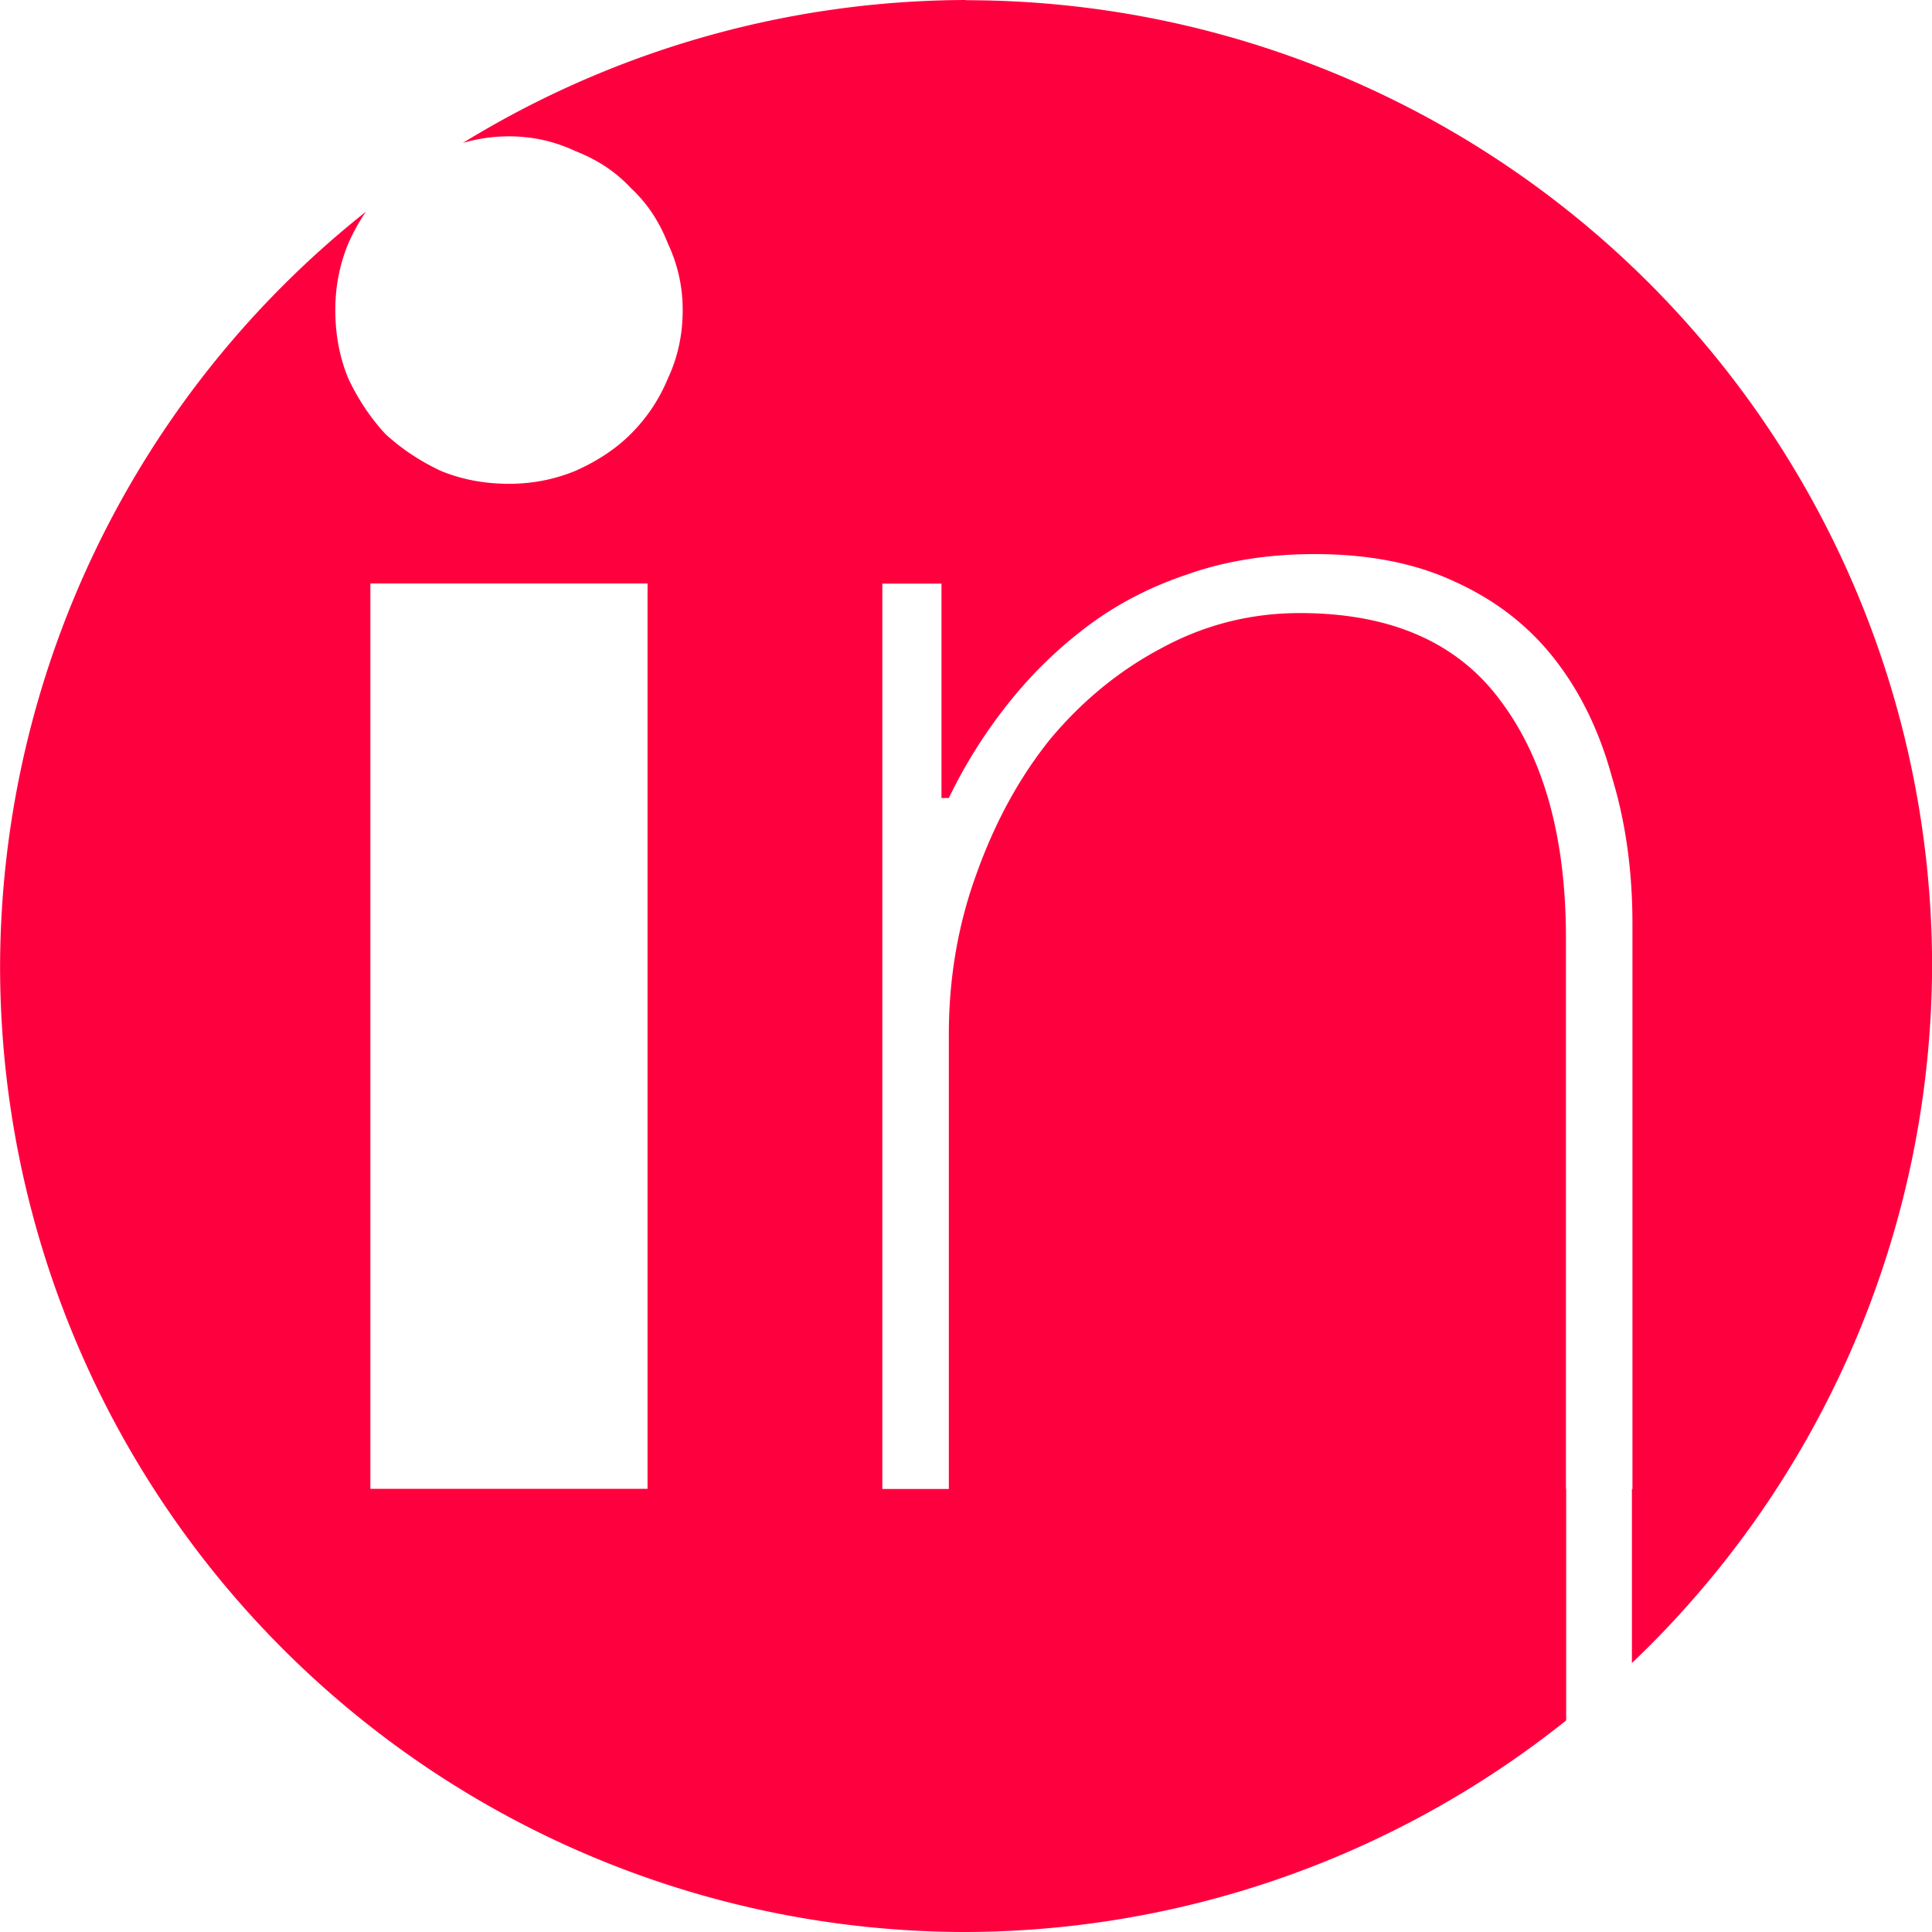
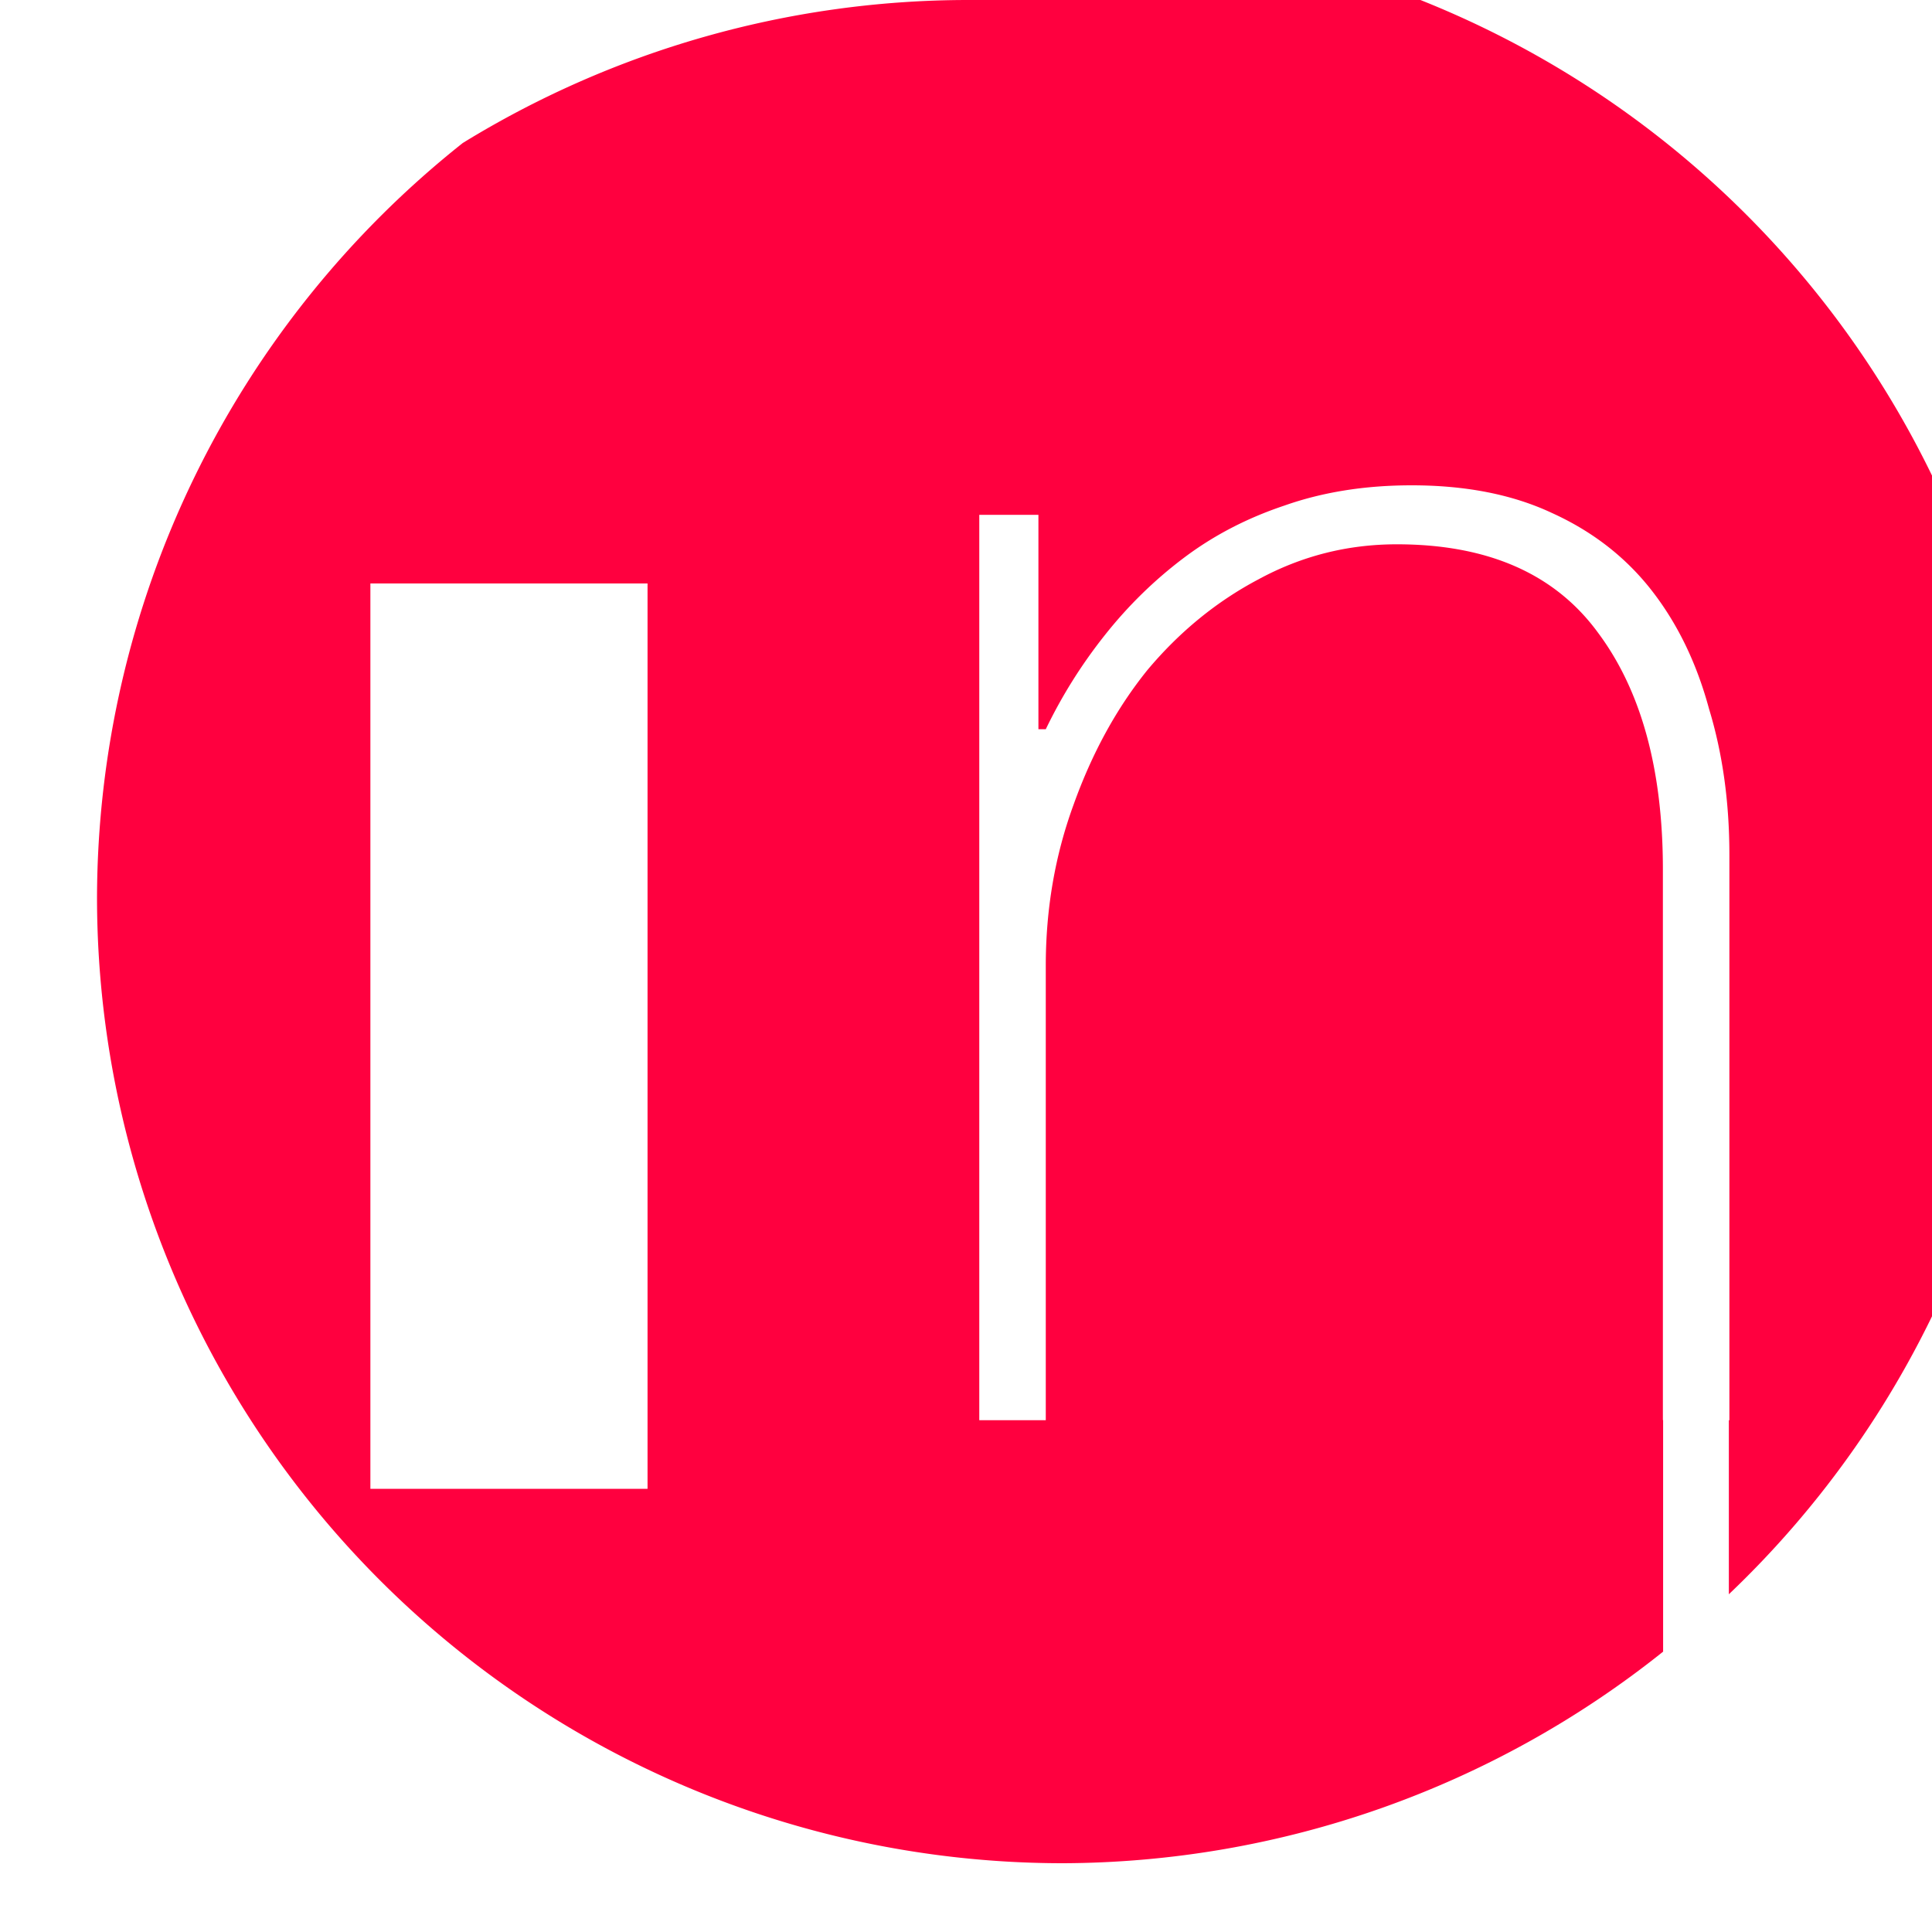
<svg xmlns="http://www.w3.org/2000/svg" width="25.45mm" height="25.45mm" viewBox="0 0 25.45 25.45" version="1.1" id="svg1" xml:space="preserve">
  <defs id="defs1" />
  <g id="layer1" transform="translate(-158.455,-96.39)">
    <g id="g2-4" transform="translate(17.212,-112.699)" style="fill:#ff003f;fill-opacity:1">
-       <path id="path1-8-23" style="fill:#ff003f;fill-opacity:1;stroke:#000000;stroke-width:0" d="m 153.968,209.089 a 12.725,12.725 0 0 0 -6.628,1.883 c 0.193,-0.056 0.394,-0.087 0.608,-0.087 0.308,0 0.601,0.065 0.876,0.195 0.292,0.114 0.535,0.276 0.73,0.487 0.211,0.195 0.373,0.438 0.487,0.73 0.13,0.276 0.195,0.568 0.195,0.876 0,0.325 -0.065,0.625 -0.195,0.901 -0.114,0.276 -0.276,0.519 -0.487,0.73 -0.195,0.195 -0.438,0.357 -0.73,0.487 -0.276,0.114 -0.568,0.171 -0.876,0.171 -0.325,0 -0.624,-0.057 -0.9,-0.171 -0.276,-0.13 -0.519,-0.292 -0.73,-0.487 -0.195,-0.211 -0.357,-0.454 -0.487,-0.73 -0.114,-0.276 -0.171,-0.576 -0.171,-0.901 0,-0.308 0.057,-0.6 0.171,-0.876 0.068,-0.153 0.145,-0.293 0.232,-0.419 a 12.725,12.725 0 0 0 -4.819,9.936 12.725,12.725 0 0 0 12.725,12.725 12.725,12.725 0 0 0 7.905,-2.787 v -3.05 h -0.003 v -7.253 c 0,-1.314 -0.284,-2.353 -0.852,-3.116 -0.568,-0.779 -1.452,-1.168 -2.653,-1.168 -0.649,0 -1.257,0.154 -1.825,0.463 -0.552,0.292 -1.038,0.69 -1.46,1.193 -0.406,0.503 -0.73,1.095 -0.974,1.777 -0.243,0.665 -0.365,1.371 -0.365,2.118 v 5.987 h -0.876 v -11.926 h 0.779 v 2.824 h 0.097 c 0.211,-0.438 0.47,-0.852 0.779,-1.241 0.308,-0.389 0.658,-0.73 1.047,-1.022 0.389,-0.292 0.827,-0.519 1.314,-0.682 0.503,-0.178 1.063,-0.268 1.679,-0.268 0.714,0 1.331,0.121 1.85,0.365 0.535,0.243 0.973,0.584 1.314,1.022 0.341,0.438 0.592,0.958 0.754,1.558 0.178,0.584 0.268,1.225 0.268,1.923 v 7.448 h -0.007 v 2.292 a 12.725,12.725 0 0 0 3.954,-9.179 12.725,12.725 0 0 0 -12.725,-12.725 z m -7.846,7.686 h 3.651 v 11.926 h -3.651 z" />
+       <path id="path1-8-23" style="fill:#ff003f;fill-opacity:1;stroke:#000000;stroke-width:0" d="m 153.968,209.089 a 12.725,12.725 0 0 0 -6.628,1.883 a 12.725,12.725 0 0 0 -4.819,9.936 12.725,12.725 0 0 0 12.725,12.725 12.725,12.725 0 0 0 7.905,-2.787 v -3.05 h -0.003 v -7.253 c 0,-1.314 -0.284,-2.353 -0.852,-3.116 -0.568,-0.779 -1.452,-1.168 -2.653,-1.168 -0.649,0 -1.257,0.154 -1.825,0.463 -0.552,0.292 -1.038,0.69 -1.46,1.193 -0.406,0.503 -0.73,1.095 -0.974,1.777 -0.243,0.665 -0.365,1.371 -0.365,2.118 v 5.987 h -0.876 v -11.926 h 0.779 v 2.824 h 0.097 c 0.211,-0.438 0.47,-0.852 0.779,-1.241 0.308,-0.389 0.658,-0.73 1.047,-1.022 0.389,-0.292 0.827,-0.519 1.314,-0.682 0.503,-0.178 1.063,-0.268 1.679,-0.268 0.714,0 1.331,0.121 1.85,0.365 0.535,0.243 0.973,0.584 1.314,1.022 0.341,0.438 0.592,0.958 0.754,1.558 0.178,0.584 0.268,1.225 0.268,1.923 v 7.448 h -0.007 v 2.292 a 12.725,12.725 0 0 0 3.954,-9.179 12.725,12.725 0 0 0 -12.725,-12.725 z m -7.846,7.686 h 3.651 v 11.926 h -3.651 z" />
    </g>
  </g>
</svg>